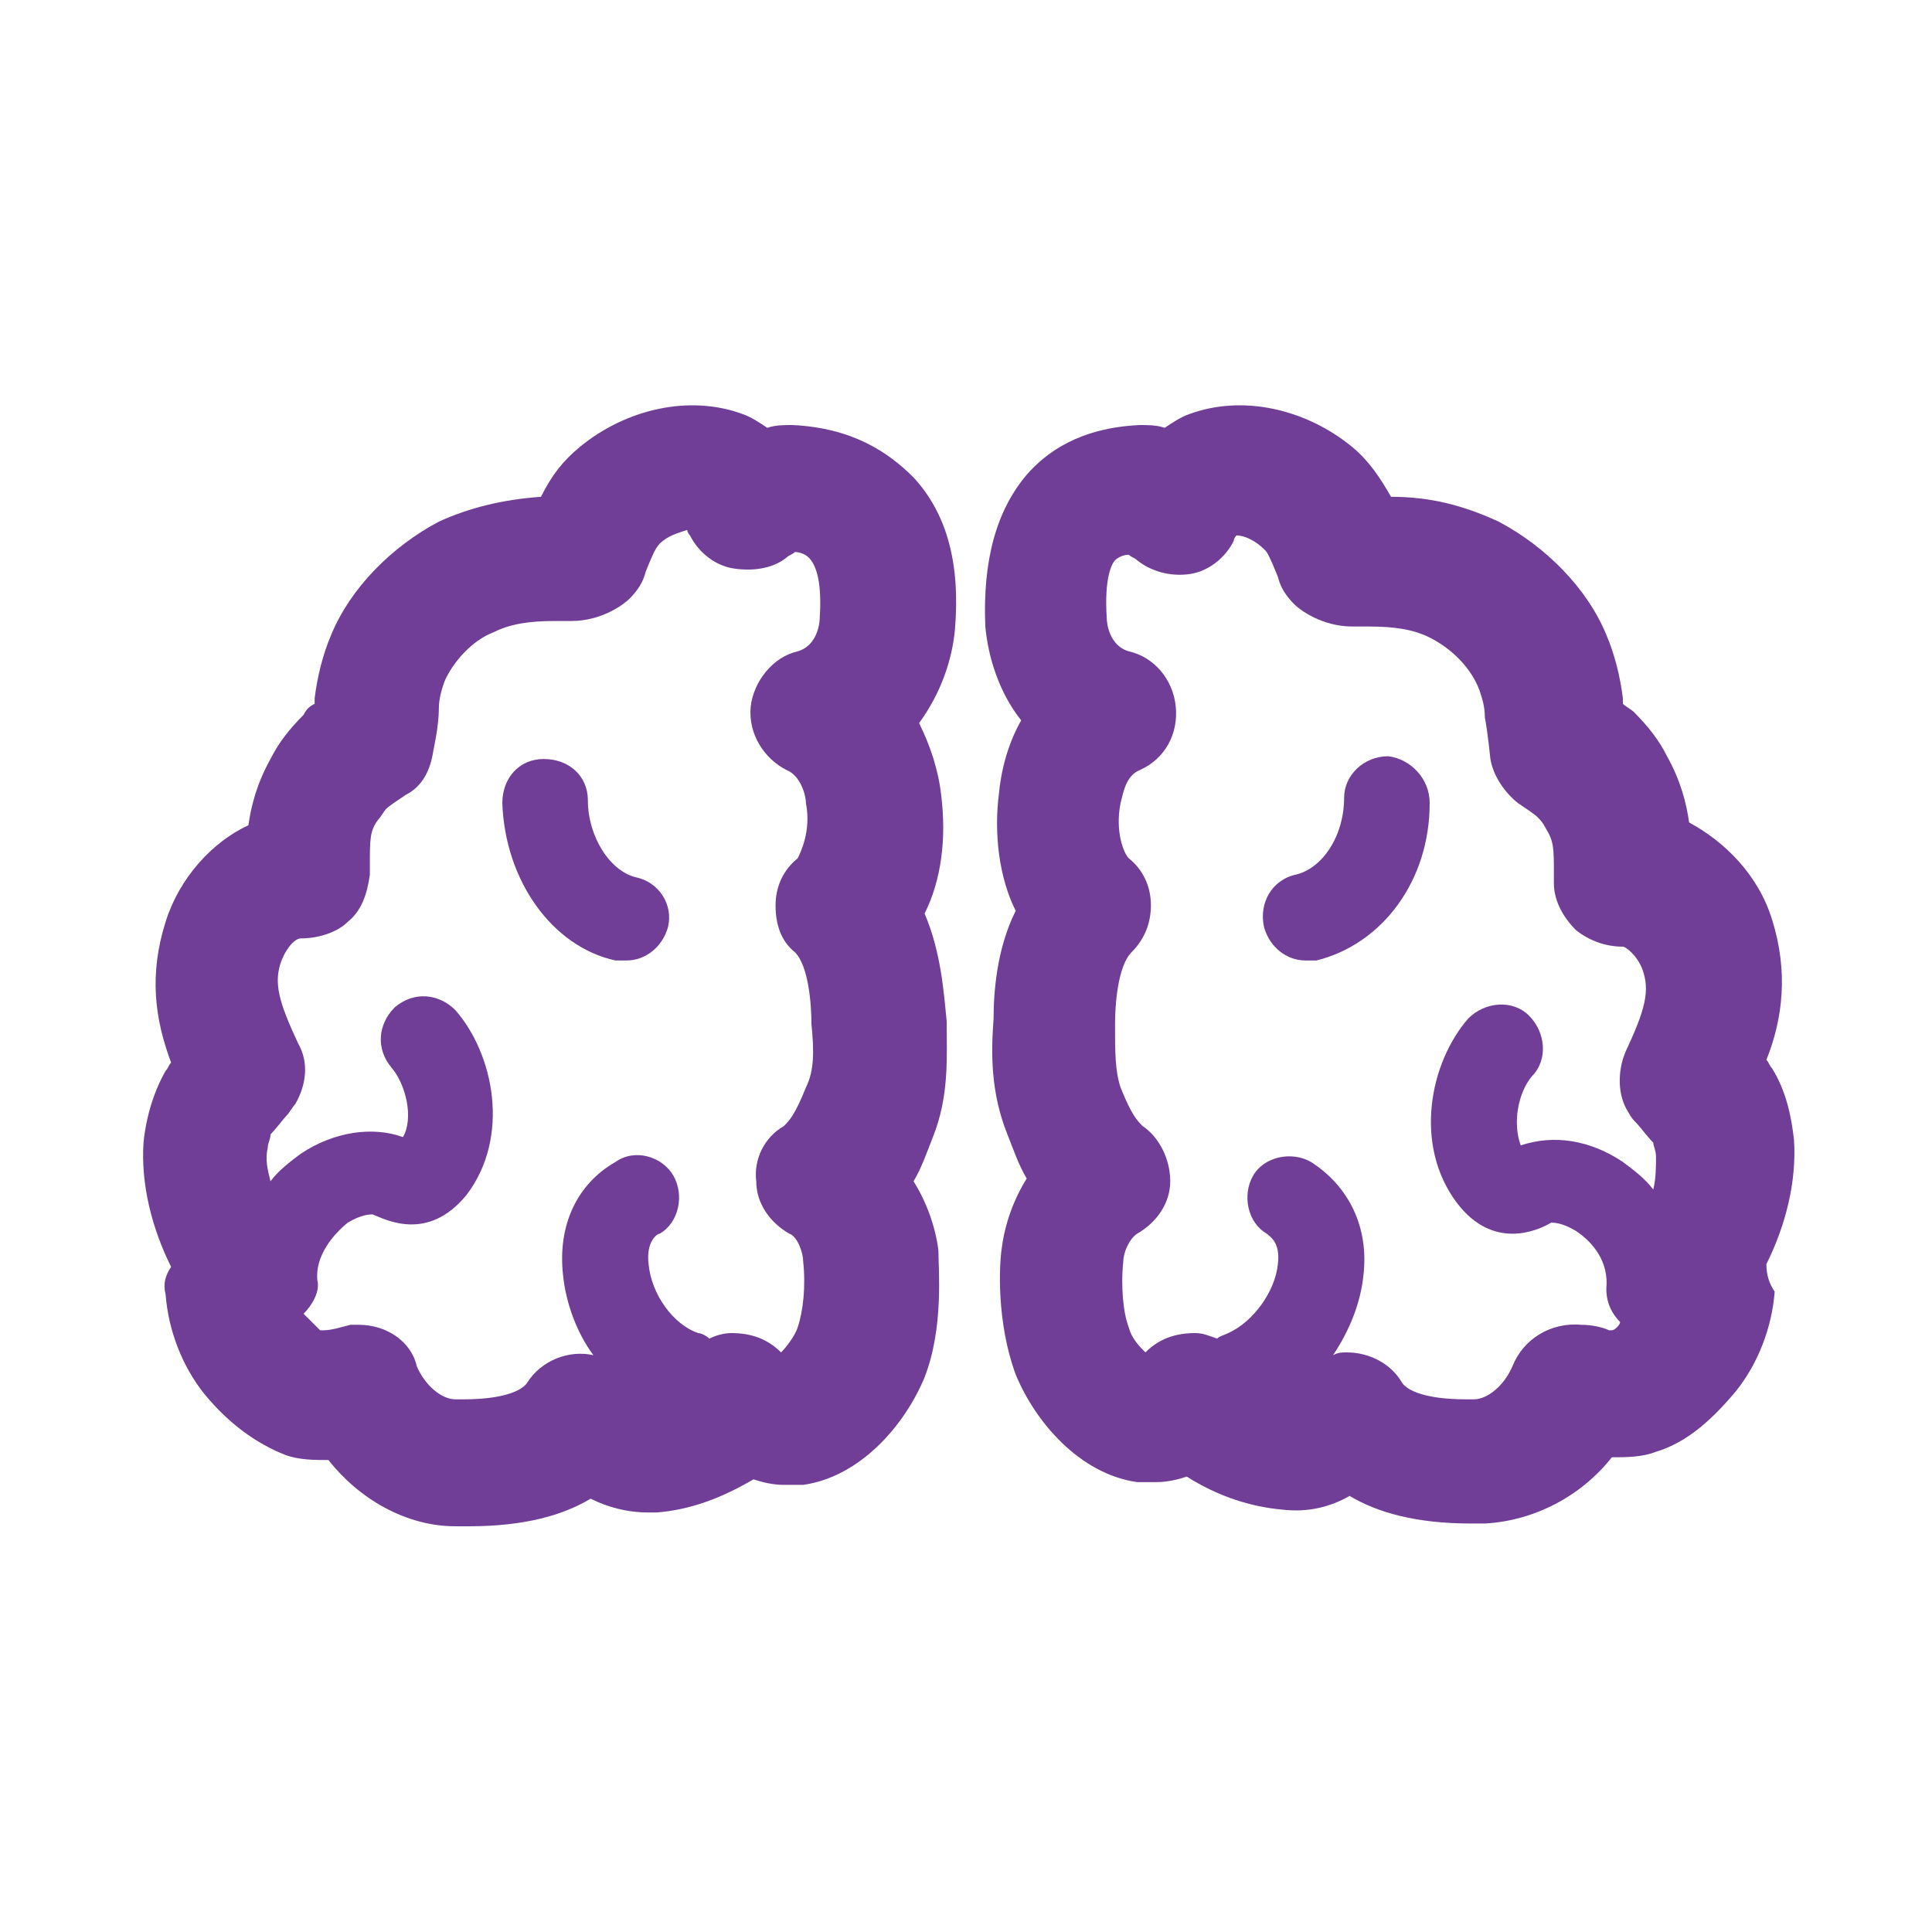
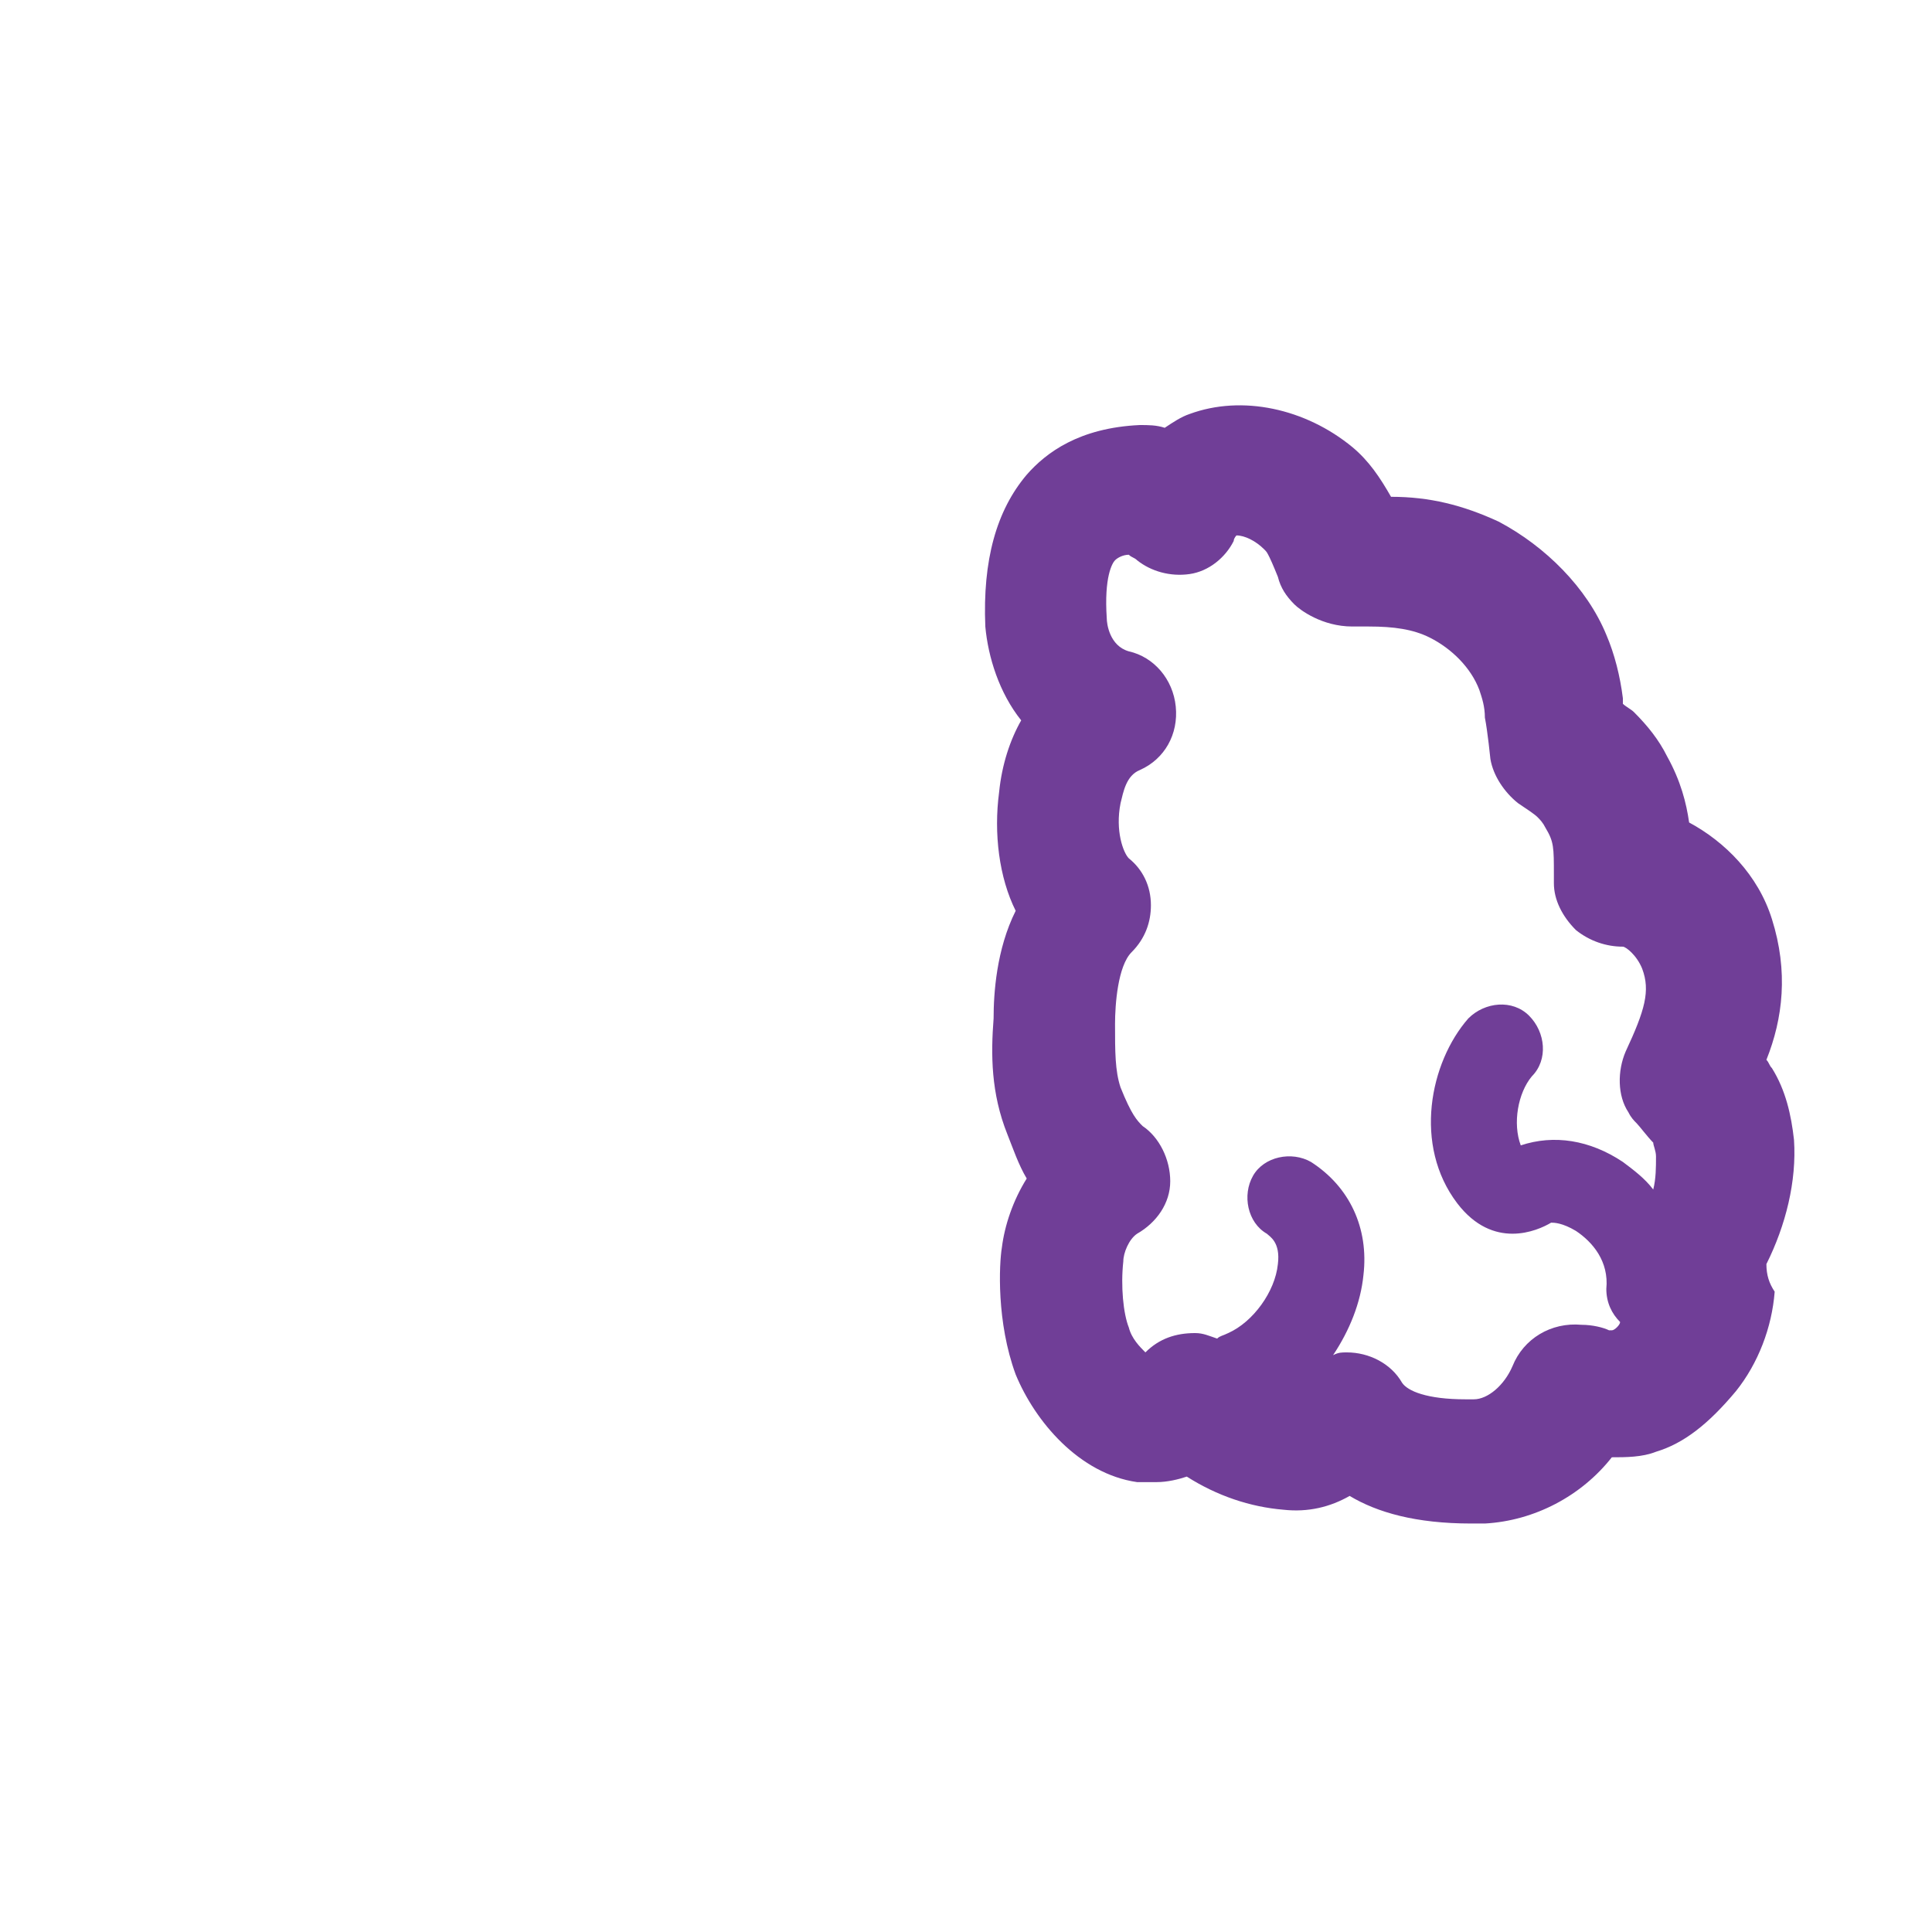
<svg xmlns="http://www.w3.org/2000/svg" version="1.1" id="レイヤー_1" x="0px" y="0px" viewBox="0 0 70 70" style="enable-background:new 0 0 70 70;" xml:space="preserve">
  <style type="text/css">
	.st0{fill:#FFFFFF;}
	.st1{fill:#703E97;}
</style>
  <g>
-     <rect x="0" class="st0" width="70" height="70" />
-   </g>
+     </g>
  <g>
-     <path class="st1" d="M28.7,15.4c-0.3,0-0.6,0-0.9,0.1c-0.3-0.2-0.6-0.4-0.9-0.5c-1.9-0.7-4.2-0.2-5.9,1.2c-0.6,0.5-1,1-1.4,1.8   c-1.4,0.1-2.6,0.4-3.7,0.9c-1.7,0.9-3.2,2.4-3.9,4.1c-0.3,0.7-0.5,1.5-0.6,2.3c0,0.1,0,0.1,0,0.2c-0.2,0.1-0.3,0.2-0.4,0.4   c-0.5,0.5-0.9,1-1.2,1.6c-0.5,0.9-0.7,1.7-0.8,2.4c-1.3,0.6-2.5,1.9-3,3.5c-0.6,1.9-0.4,3.5,0.2,5.1c-0.1,0.1-0.1,0.2-0.2,0.3   c-0.4,0.7-0.7,1.6-0.8,2.6c-0.1,1.5,0.3,3.1,1,4.5c0,0,0,0,0,0C6,46.2,5.9,46.5,6,46.9c0.1,1.3,0.6,2.6,1.4,3.6   c0.9,1.1,1.9,1.8,2.9,2.2c0.5,0.2,1.1,0.2,1.6,0.2c1.1,1.4,2.8,2.4,4.6,2.4c0.2,0,0.3,0,0.5,0c2,0,3.4-0.4,4.4-1   c0.6,0.3,1.3,0.5,2.1,0.5c0.1,0,0.2,0,0.3,0c1.2-0.1,2.3-0.5,3.5-1.2c0.3,0.1,0.7,0.2,1.1,0.2c0.2,0,0.4,0,0.7,0   c2.1-0.3,3.7-2.2,4.4-3.9c0.7-1.8,0.5-3.9,0.5-4.6c-0.1-0.8-0.4-1.7-0.9-2.5c0.3-0.5,0.5-1.1,0.7-1.6c0.6-1.5,0.5-2.9,0.5-4.2   c-0.1-1-0.2-2.5-0.8-3.9c0.6-1.2,0.8-2.7,0.6-4.3c-0.1-0.9-0.4-1.8-0.8-2.6c0.8-1.1,1.2-2.3,1.3-3.4c0.2-2.4-0.3-4.2-1.5-5.5   C32.2,16.4,30.9,15.5,28.7,15.4z M29.7,22.4c0,0.2-0.1,1-0.8,1.2c-0.9,0.2-1.6,1.1-1.7,2c-0.1,1,0.5,1.9,1.3,2.3   c0.5,0.2,0.7,0.9,0.7,1.2c0.2,1-0.2,1.8-0.3,2c-0.5,0.4-0.8,1-0.8,1.7c0,0.7,0.2,1.3,0.7,1.7c0.5,0.5,0.6,1.9,0.6,2.6   c0.1,1,0.1,1.7-0.2,2.3c-0.4,1-0.6,1.2-0.8,1.4c-0.7,0.4-1.1,1.2-1,2c0,0.8,0.5,1.5,1.2,1.9c0.3,0.1,0.5,0.7,0.5,1   c0.1,0.9,0,1.8-0.2,2.4c-0.1,0.3-0.4,0.7-0.6,0.9c-0.5-0.5-1.1-0.7-1.8-0.7c-0.3,0-0.6,0.1-0.8,0.2c-0.1-0.1-0.3-0.2-0.4-0.2   c-0.9-0.3-1.7-1.4-1.8-2.5c-0.1-0.8,0.3-1.1,0.4-1.1c0.7-0.4,0.9-1.4,0.5-2.1c-0.4-0.7-1.4-1-2.1-0.5c-1.4,0.8-2.1,2.3-1.9,4.1   c0.1,1,0.5,2.1,1.1,2.9c-0.9-0.2-1.9,0.2-2.4,1c-0.2,0.3-0.9,0.6-2.3,0.6c-0.1,0-0.2,0-0.3,0c-0.5,0-1.1-0.5-1.4-1.2   C14.9,48.6,14,48,13,48c-0.1,0-0.2,0-0.3,0c-0.4,0.1-0.7,0.2-1,0.2c0,0-0.1,0-0.1,0c-0.1-0.1-0.3-0.3-0.6-0.6   c0.3-0.3,0.6-0.8,0.5-1.2c-0.1-0.9,0.6-1.7,1.1-2.1c0.5-0.3,0.8-0.3,0.9-0.3c0.5,0.2,2,1,3.4-0.7c1.6-2.1,1-5.1-0.4-6.7   c-0.6-0.6-1.5-0.7-2.2-0.1c-0.6,0.6-0.7,1.5-0.1,2.2c0.5,0.6,0.8,1.8,0.4,2.5c-1.1-0.4-2.5-0.2-3.7,0.6c-0.4,0.3-0.8,0.6-1.1,1   c-0.1-0.4-0.2-0.8-0.1-1.2c0-0.2,0.1-0.3,0.1-0.5c0.2-0.2,0.5-0.6,0.6-0.7c0.1-0.1,0.2-0.3,0.3-0.4c0.4-0.7,0.5-1.5,0.1-2.2   c-0.7-1.5-0.9-2.2-0.6-3c0.2-0.5,0.5-0.8,0.7-0.8l0,0c0.6,0,1.3-0.2,1.7-0.6c0.5-0.4,0.7-1,0.8-1.7l0-0.3c0-1,0-1.3,0.3-1.7   c0.1-0.1,0.2-0.3,0.3-0.4c0.1-0.1,0.4-0.3,0.7-0.5c0.6-0.3,0.9-0.9,1-1.6c0,0,0.2-0.9,0.2-1.5c0-0.4,0.1-0.7,0.2-1   c0.3-0.7,1-1.5,1.8-1.8c0.6-0.3,1.3-0.4,2.2-0.4c0.2,0,0.3,0,0.5,0c0,0,0.1,0,0.1,0c1.1,0,1.9-0.6,2.1-0.8c0.3-0.3,0.5-0.6,0.6-1   c0,0,0.2-0.5,0.3-0.7c0.1-0.2,0.2-0.3,0.2-0.3c0.3-0.3,0.7-0.4,1-0.5c0,0.1,0.1,0.2,0.1,0.2c0.3,0.6,0.9,1.1,1.6,1.2   c0.7,0.1,1.4,0,1.9-0.4c0.1-0.1,0.2-0.1,0.3-0.2c0.2,0,0.4,0.1,0.5,0.2C29.5,20.4,29.8,20.9,29.7,22.4z" />
-     <path class="st1" d="M23.1,31.8c-1-0.2-1.8-1.5-1.8-2.8c0-0.9-0.7-1.5-1.6-1.5c-0.9,0-1.5,0.7-1.5,1.6c0.1,2.8,1.8,5.2,4.1,5.7   c0.1,0,0.2,0,0.4,0c0.7,0,1.3-0.5,1.5-1.2C24.4,32.8,23.9,32,23.1,31.8z" />
    <path class="st1" d="M64,45.8c0.7-1.4,1.1-3,1-4.5c-0.1-0.9-0.3-1.8-0.8-2.6c-0.1-0.1-0.1-0.2-0.2-0.3c0.6-1.5,0.8-3.2,0.2-5.1   c-0.5-1.6-1.7-2.8-3-3.5c-0.1-0.7-0.3-1.5-0.8-2.4c-0.3-0.6-0.7-1.1-1.2-1.6c-0.1-0.1-0.3-0.2-0.4-0.3c0-0.1,0-0.2,0-0.2   c-0.1-0.8-0.3-1.6-0.6-2.3c-0.7-1.7-2.2-3.2-3.9-4.1C53,18.3,51.8,18,50.4,18c-0.4-0.7-0.8-1.3-1.4-1.8c-1.7-1.4-4-1.9-5.9-1.2   c-0.3,0.1-0.6,0.3-0.9,0.5c-0.3-0.1-0.6-0.1-0.9-0.1c-2.2,0.1-3.4,1-4.1,1.8c-1.1,1.3-1.6,3.1-1.5,5.5c0.1,1.1,0.5,2.4,1.3,3.4   c-0.4,0.7-0.7,1.6-0.8,2.6c-0.2,1.5,0,3.1,0.6,4.3c-0.7,1.4-0.8,3-0.8,3.9c-0.1,1.3-0.1,2.7,0.5,4.2c0.2,0.5,0.4,1.1,0.7,1.6   c-0.5,0.8-0.8,1.7-0.9,2.5c-0.1,0.6-0.2,2.7,0.5,4.6c0.7,1.7,2.3,3.6,4.4,3.9c0.3,0,0.5,0,0.7,0c0.4,0,0.8-0.1,1.1-0.2   c1.1,0.7,2.3,1.1,3.5,1.2c0.9,0.1,1.7-0.1,2.4-0.5c1,0.6,2.4,1,4.4,1c0.2,0,0.3,0,0.5,0c1.8-0.1,3.5-1,4.6-2.4c0.5,0,1.1,0,1.6-0.2   c1-0.3,1.9-1,2.9-2.2c0.8-1,1.3-2.3,1.4-3.6C64.1,46.5,64,46.2,64,45.8C64,45.8,64,45.8,64,45.8z M58.4,48.2c0,0-0.1,0-0.1,0   c-0.2-0.1-0.6-0.2-1-0.2c-1.1-0.1-2.1,0.5-2.5,1.5c-0.3,0.7-0.9,1.2-1.4,1.2c-0.1,0-0.2,0-0.3,0c-1.4,0-2.1-0.3-2.3-0.6   c-0.4-0.7-1.2-1.1-2-1.1c-0.2,0-0.3,0-0.5,0.1c0.6-0.9,1-1.9,1.1-2.9c0.2-1.7-0.5-3.2-1.9-4.1c-0.7-0.4-1.7-0.2-2.1,0.5   c-0.4,0.7-0.2,1.7,0.5,2.1c0.1,0.1,0.5,0.3,0.4,1.1c-0.1,1-0.9,2.1-1.8,2.5c-0.2,0.1-0.3,0.1-0.4,0.2c-0.3-0.1-0.5-0.2-0.8-0.2   c-0.7,0-1.3,0.2-1.8,0.7c-0.2-0.2-0.5-0.5-0.6-0.9c-0.2-0.5-0.3-1.5-0.2-2.4c0-0.3,0.2-0.8,0.5-1c0.7-0.4,1.2-1.1,1.2-1.9   c0-0.8-0.4-1.6-1-2c-0.2-0.2-0.4-0.4-0.8-1.4c-0.2-0.6-0.2-1.3-0.2-2.3c0-0.7,0.1-2.1,0.6-2.6c0.5-0.5,0.7-1.1,0.7-1.7   c0-0.7-0.3-1.3-0.8-1.7c-0.2-0.2-0.5-1-0.3-2c0.1-0.4,0.2-1,0.7-1.2c0.9-0.4,1.4-1.3,1.3-2.3c-0.1-1-0.8-1.8-1.7-2   c-0.7-0.2-0.8-1-0.8-1.2c-0.1-1.5,0.2-2,0.3-2.1c0.1-0.1,0.3-0.2,0.5-0.2c0.1,0.1,0.2,0.1,0.3,0.2c0.5,0.4,1.2,0.6,1.9,0.5   c0.7-0.1,1.3-0.6,1.6-1.2c0-0.1,0.1-0.2,0.1-0.2c0.3,0,0.7,0.2,1,0.5c0.1,0.1,0.1,0.1,0.2,0.3c0.1,0.2,0.3,0.7,0.3,0.7   c0.1,0.4,0.3,0.7,0.6,1c0.2,0.2,1,0.8,2.1,0.8c0,0,0.1,0,0.1,0c0.2,0,0.3,0,0.5,0c0.9,0,1.6,0.1,2.2,0.4c0.8,0.4,1.5,1.1,1.8,1.9   c0.1,0.3,0.2,0.6,0.2,1c0.1,0.5,0.2,1.5,0.2,1.5c0.1,0.6,0.5,1.2,1,1.6c0.3,0.2,0.6,0.4,0.7,0.5c0.1,0.1,0.2,0.2,0.3,0.4   c0.3,0.5,0.3,0.7,0.3,1.7l0,0.3c0,0.6,0.3,1.2,0.8,1.7c0.5,0.4,1.1,0.6,1.7,0.6c0.1,0,0.5,0.3,0.7,0.8c0.3,0.8,0.1,1.5-0.6,3   c-0.3,0.7-0.3,1.6,0.1,2.2c0.1,0.2,0.2,0.3,0.3,0.4c0.1,0.1,0.4,0.5,0.6,0.7c0,0.1,0.1,0.3,0.1,0.5c0,0.4,0,0.8-0.1,1.2   c-0.3-0.4-0.7-0.7-1.1-1c-1.2-0.8-2.5-1-3.7-0.6c-0.3-0.8-0.1-1.9,0.4-2.5c0.6-0.6,0.5-1.6-0.1-2.2c-0.6-0.6-1.6-0.5-2.2,0.1   c-1.4,1.6-2,4.6-0.4,6.7c1.3,1.7,2.9,1,3.4,0.7c0.1,0,0.4,0,0.9,0.3c0.6,0.4,1.2,1.1,1.1,2.1c0,0.5,0.2,0.9,0.5,1.2   C58.7,48,58.5,48.2,58.4,48.2z" />
-     <path class="st1" d="M50.3,27.4c-0.9,0-1.6,0.7-1.6,1.5c0,1.4-0.8,2.6-1.8,2.8c-0.8,0.2-1.3,1-1.1,1.9c0.2,0.7,0.8,1.2,1.5,1.2   c0.1,0,0.2,0,0.4,0c2.4-0.6,4.1-2.9,4.1-5.7C51.8,28.2,51.1,27.5,50.3,27.4z" />
  </g>
</svg>